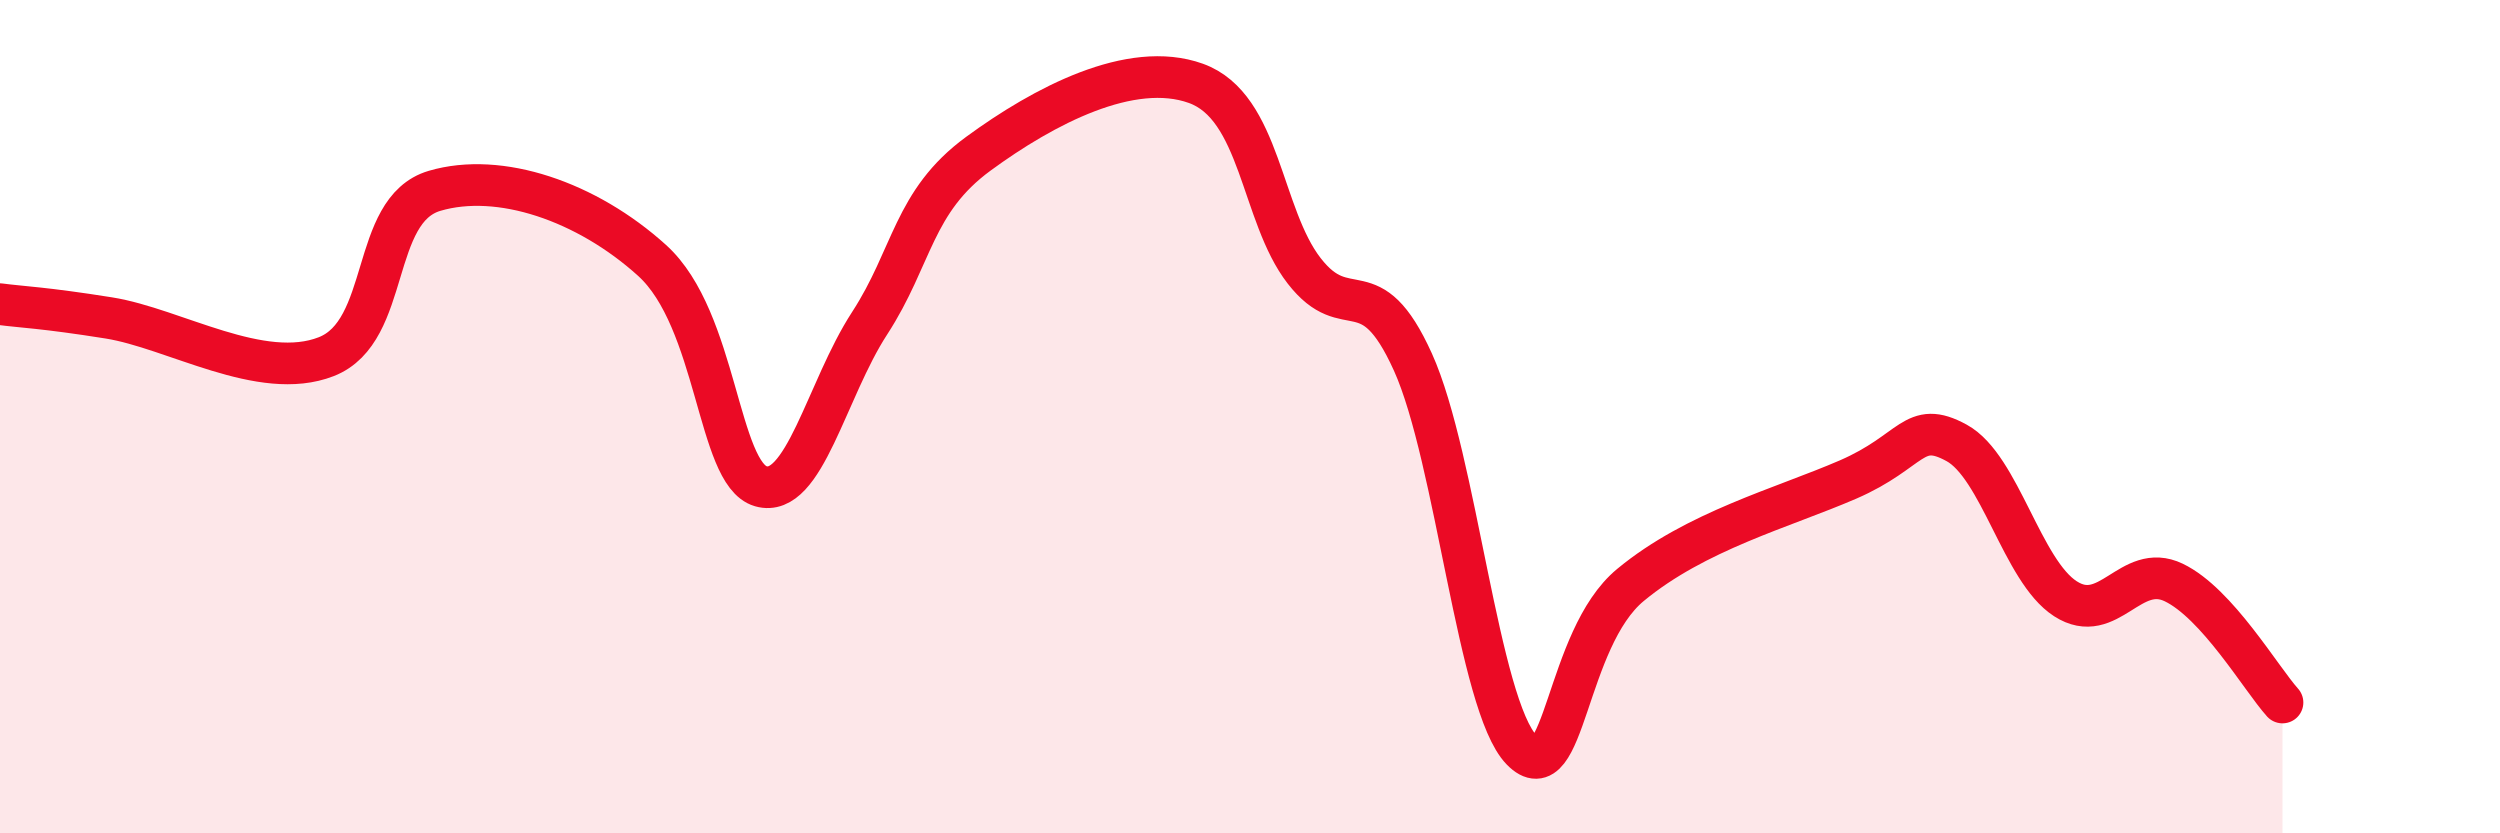
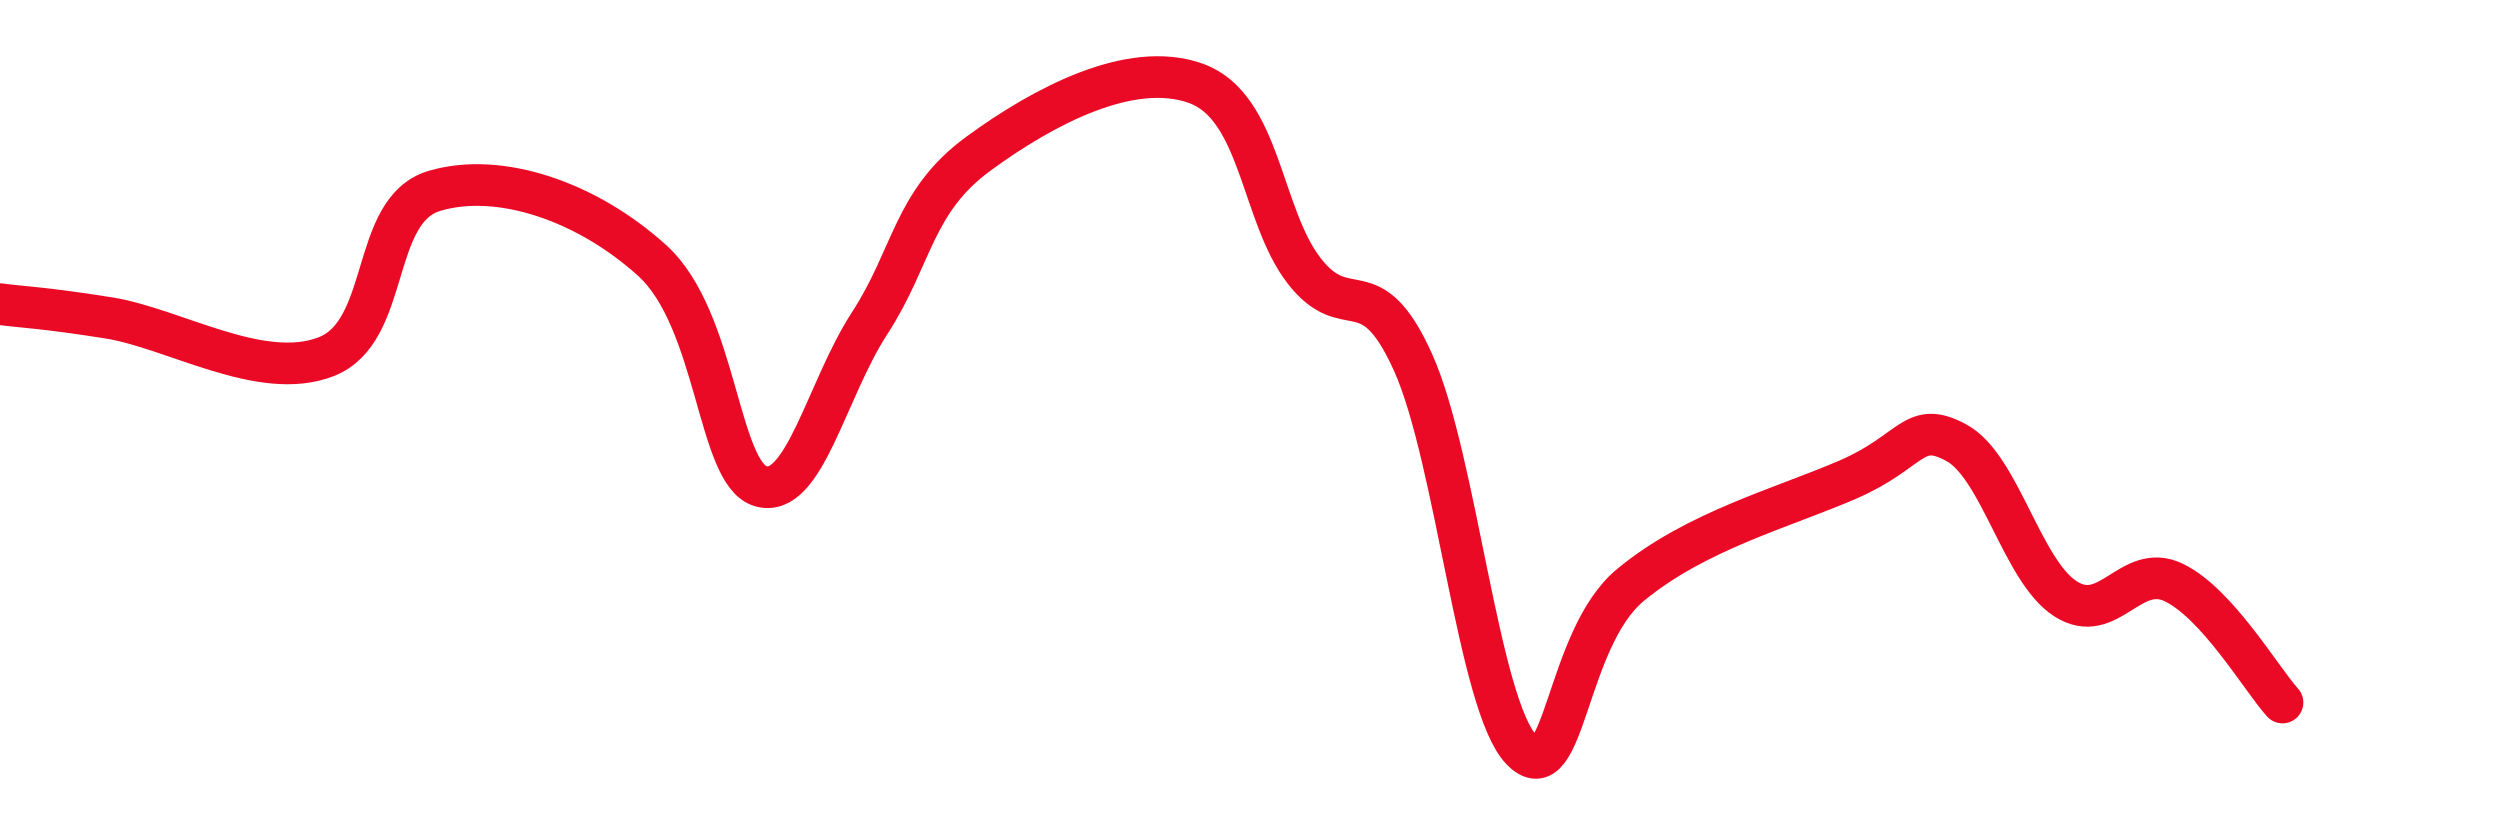
<svg xmlns="http://www.w3.org/2000/svg" width="60" height="20" viewBox="0 0 60 20">
-   <path d="M 0,7.3 C 0.52,7.37 1.04,7.38 2.61,7.63 C 4.18,7.88 6.27,9.17 7.83,8.56 C 9.39,7.95 8.87,5.04 10.43,4.58 C 11.99,4.12 14.08,4.83 15.65,6.25 C 17.22,7.67 17.22,11.37 18.26,11.67 C 19.3,11.97 19.83,9.36 20.87,7.76 C 21.91,6.16 21.91,4.84 23.48,3.69 C 25.05,2.54 27.14,1.44 28.7,2 C 30.26,2.56 30.26,5.16 31.3,6.5 C 32.34,7.84 32.87,6.39 33.91,8.69 C 34.95,10.99 35.48,16.93 36.52,18 C 37.56,19.07 37.56,15.34 39.13,14.04 C 40.7,12.74 42.78,12.19 44.35,11.51 C 45.92,10.83 45.92,10.06 46.96,10.63 C 48,11.2 48.53,13.7 49.57,14.37 C 50.61,15.04 51.13,13.48 52.17,13.98 C 53.21,14.48 54.26,16.28 54.78,16.86L54.78 20L0 20Z" fill="#EB0A25" opacity="0.1" stroke-linecap="round" stroke-linejoin="round" />
  <path d="M 0,7.3 C 0.52,7.37 1.04,7.38 2.61,7.63 C 4.18,7.88 6.27,9.17 7.83,8.56 C 9.39,7.95 8.87,5.04 10.43,4.58 C 11.99,4.12 14.08,4.83 15.65,6.25 C 17.22,7.67 17.22,11.37 18.26,11.67 C 19.3,11.97 19.83,9.36 20.87,7.76 C 21.91,6.16 21.91,4.84 23.48,3.69 C 25.05,2.54 27.14,1.44 28.7,2 C 30.26,2.56 30.26,5.16 31.3,6.5 C 32.34,7.84 32.87,6.39 33.91,8.69 C 34.95,10.99 35.48,16.93 36.52,18 C 37.56,19.07 37.56,15.34 39.13,14.04 C 40.7,12.74 42.78,12.19 44.35,11.51 C 45.92,10.83 45.92,10.06 46.96,10.63 C 48,11.2 48.53,13.7 49.57,14.37 C 50.61,15.04 51.13,13.48 52.17,13.98 C 53.21,14.48 54.26,16.28 54.78,16.86" stroke="#EB0A25" stroke-width="1" fill="none" stroke-linecap="round" stroke-linejoin="round" />
</svg>